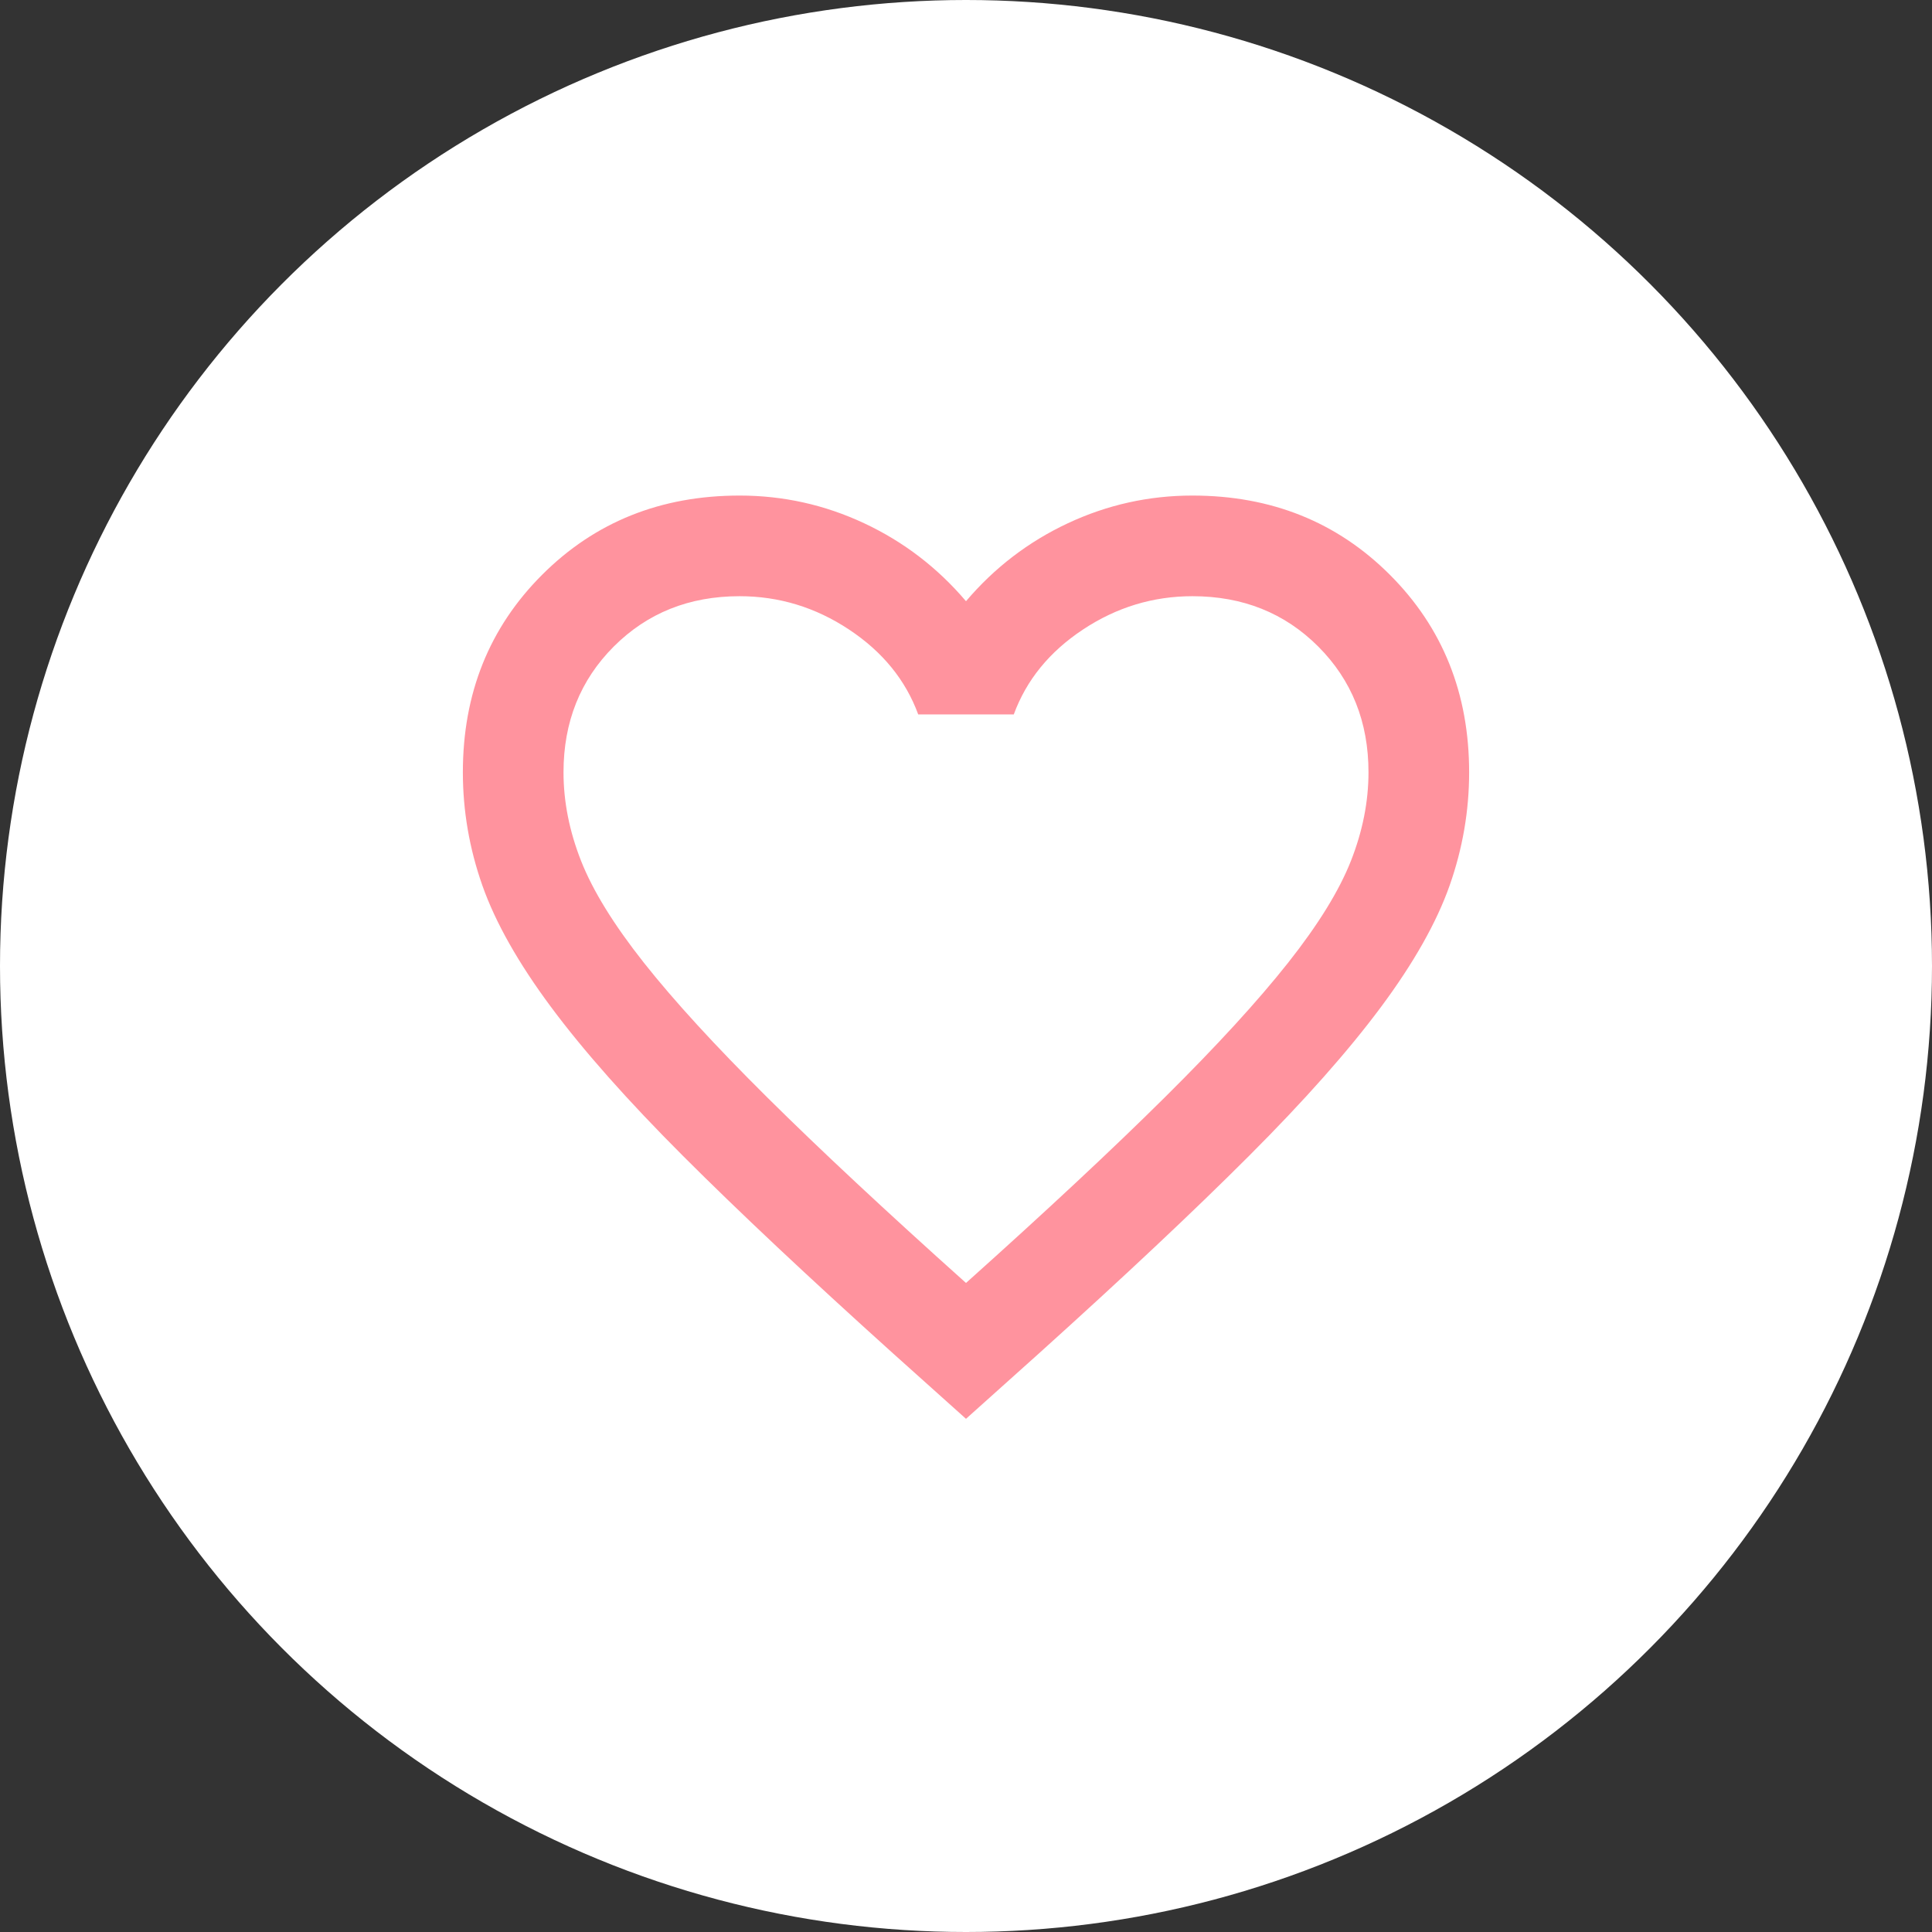
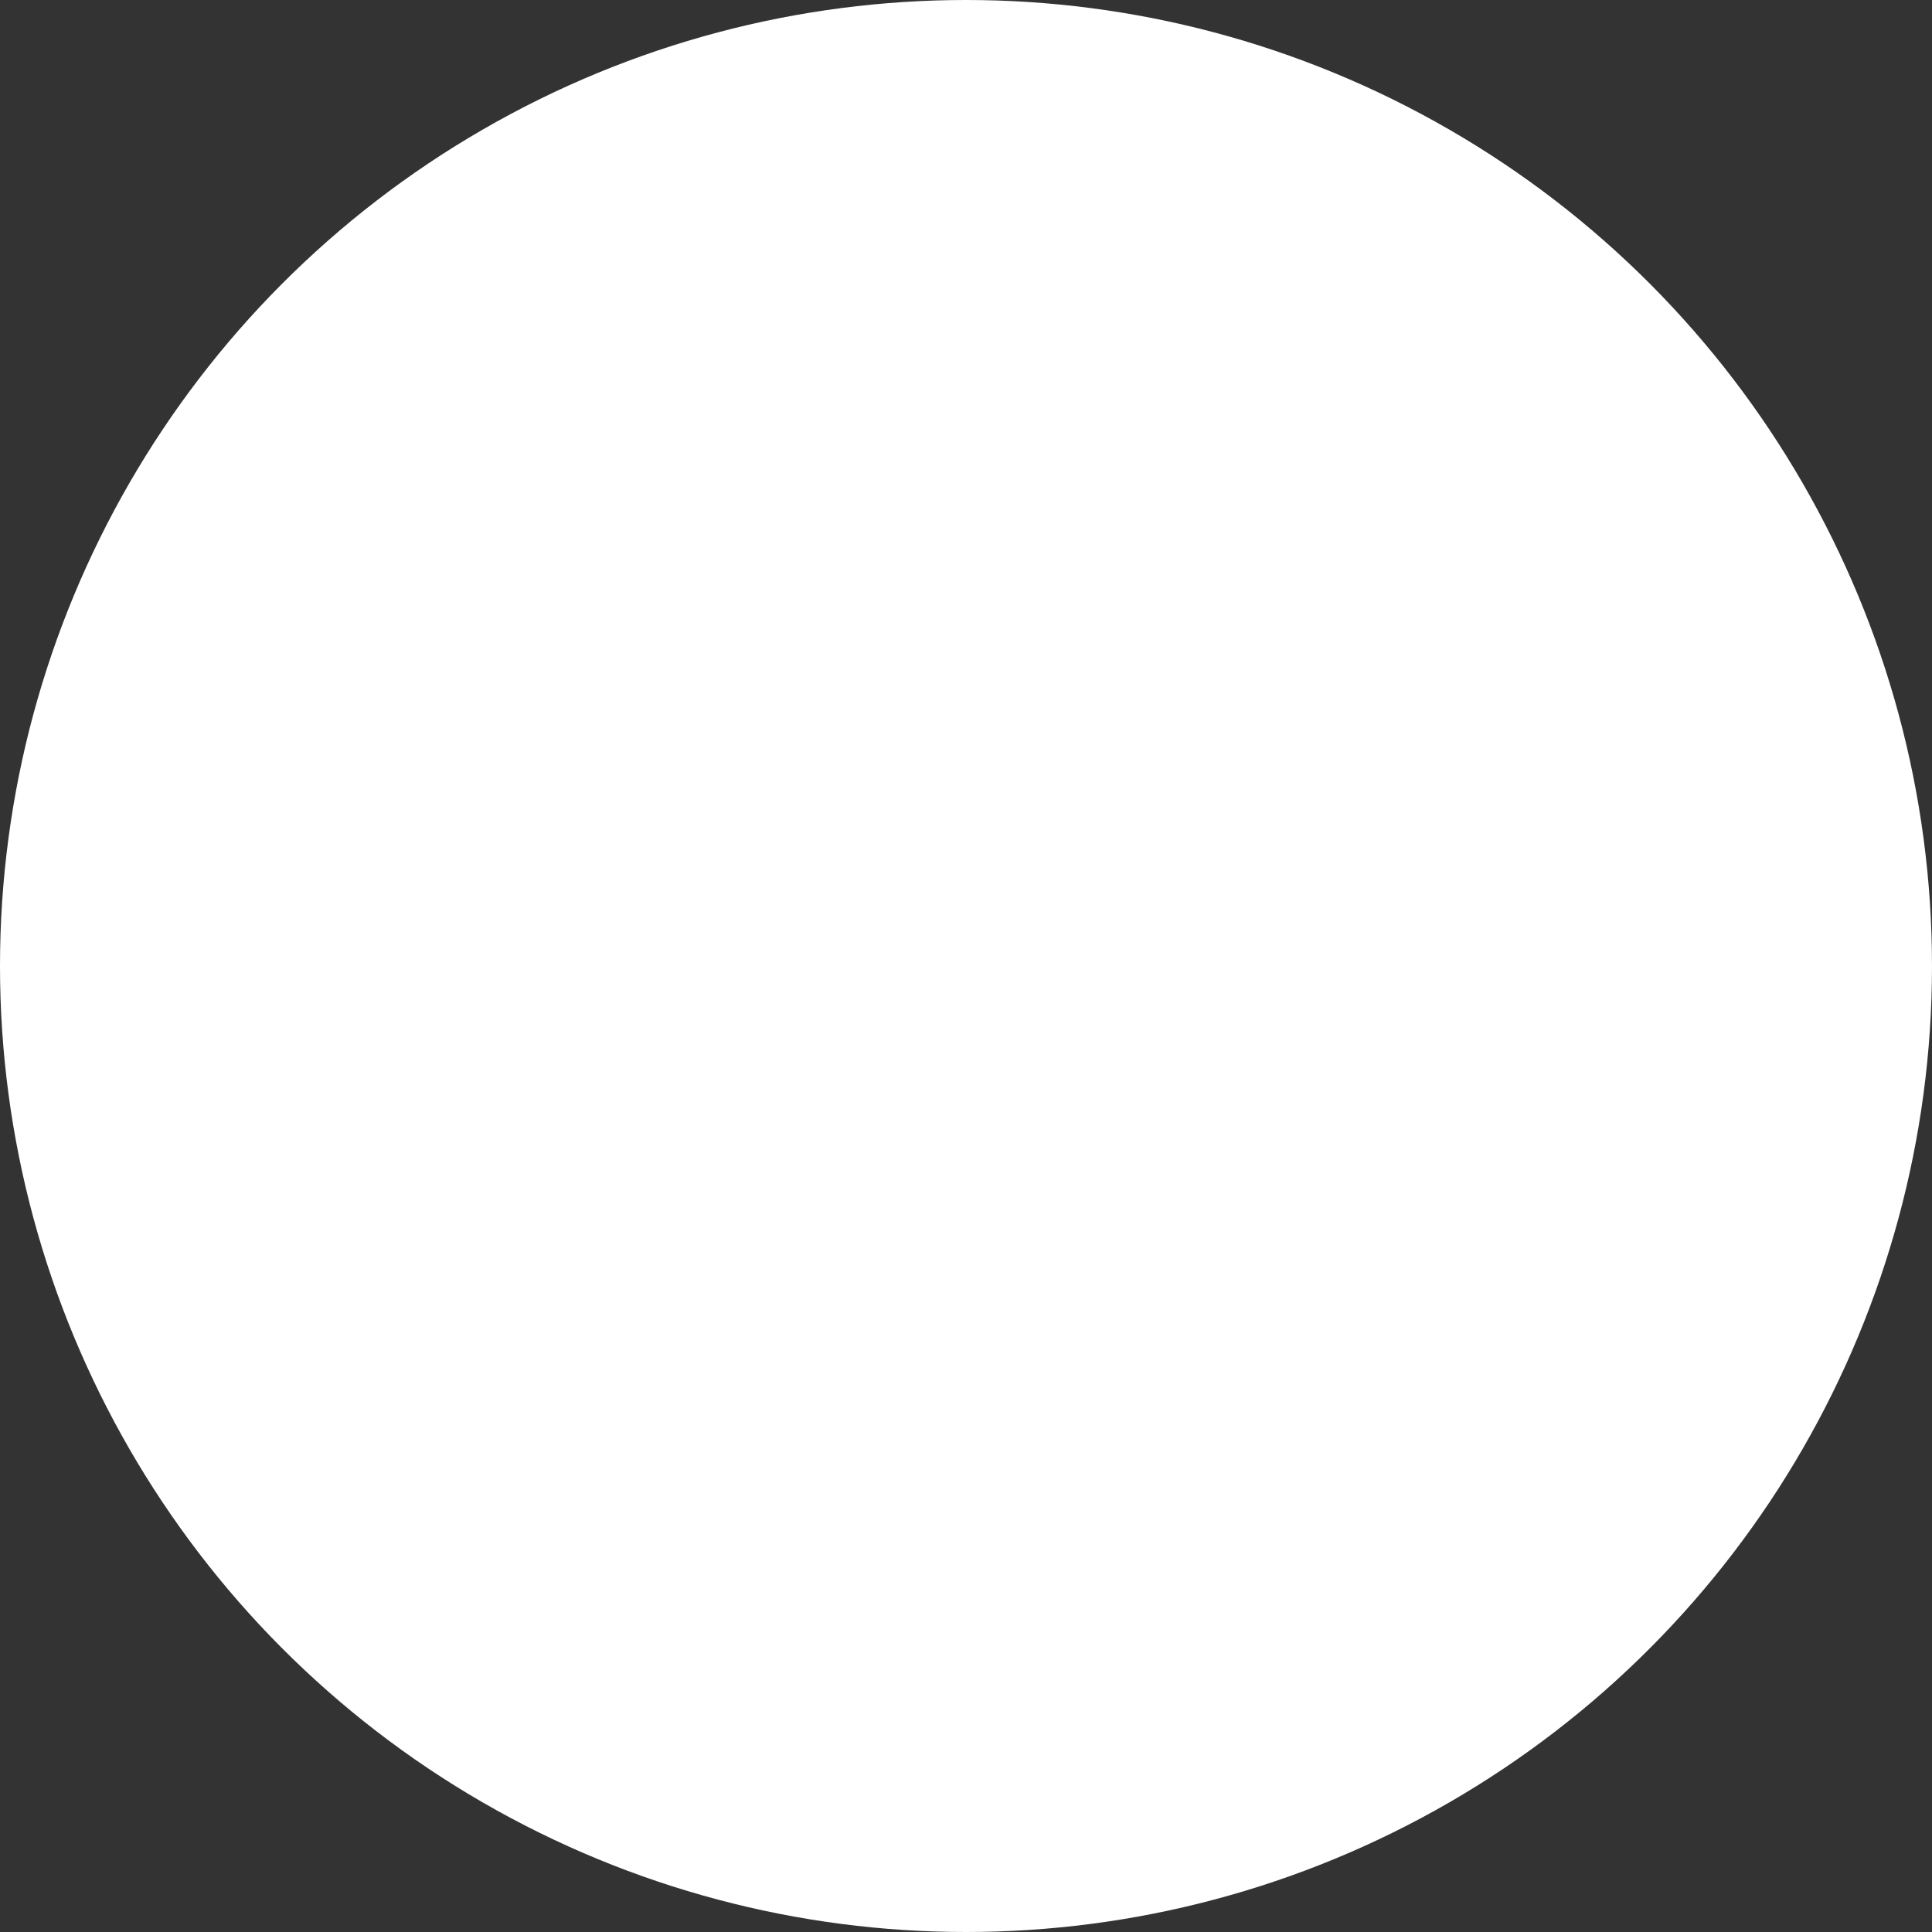
<svg xmlns="http://www.w3.org/2000/svg" width="64" height="64" viewBox="0 0 64 64" fill="none">
  <rect x="0" y="0" width="64" height="64" fill="#333333" stroke="none" />
  <circle cx="32" cy="32" r="32" fill="white" />
  <mask id="mask0_33_3" style="mask-type:alpha" maskUnits="userSpaceOnUse" x="12" y="12" width="40" height="40">
    <rect x="12" y="12" width="40" height="40" fill="#D9D9D9" />
  </mask>
  <g mask="url(#mask0_33_3)">
-     <path d="M32 47L29.583 44.833C26.778 42.305 24.458 40.125 22.625 38.291C20.792 36.458 19.333 34.812 18.25 33.354C17.167 31.896 16.41 30.555 15.979 29.333C15.549 28.111 15.333 26.861 15.333 25.583C15.333 22.972 16.208 20.791 17.958 19.041C19.708 17.291 21.889 16.416 24.5 16.416C25.945 16.416 27.32 16.722 28.625 17.333C29.931 17.944 31.056 18.805 32 19.916C32.944 18.805 34.069 17.944 35.375 17.333C36.681 16.722 38.056 16.416 39.5 16.416C42.111 16.416 44.292 17.291 46.042 19.041C47.792 20.791 48.667 22.972 48.667 25.583C48.667 26.861 48.451 28.111 48.021 29.333C47.59 30.555 46.833 31.896 45.75 33.354C44.667 34.812 43.208 36.458 41.375 38.291C39.542 40.125 37.222 42.305 34.417 44.833L32 47ZM32 42.5C34.667 40.111 36.861 38.062 38.583 36.354C40.306 34.646 41.667 33.16 42.667 31.896C43.667 30.632 44.361 29.507 44.75 28.521C45.139 27.535 45.333 26.555 45.333 25.583C45.333 23.916 44.778 22.528 43.667 21.416C42.556 20.305 41.167 19.75 39.5 19.75C38.194 19.75 36.986 20.118 35.875 20.854C34.764 21.59 34 22.528 33.583 23.666H30.417C30 22.528 29.236 21.59 28.125 20.854C27.014 20.118 25.806 19.75 24.5 19.75C22.833 19.75 21.445 20.305 20.333 21.416C19.222 22.528 18.667 23.916 18.667 25.583C18.667 26.555 18.861 27.535 19.25 28.521C19.639 29.507 20.333 30.632 21.333 31.896C22.333 33.16 23.695 34.646 25.417 36.354C27.139 38.062 29.333 40.111 32 42.5Z" fill="#FF939E" />
-   </g>
+     </g>
</svg>